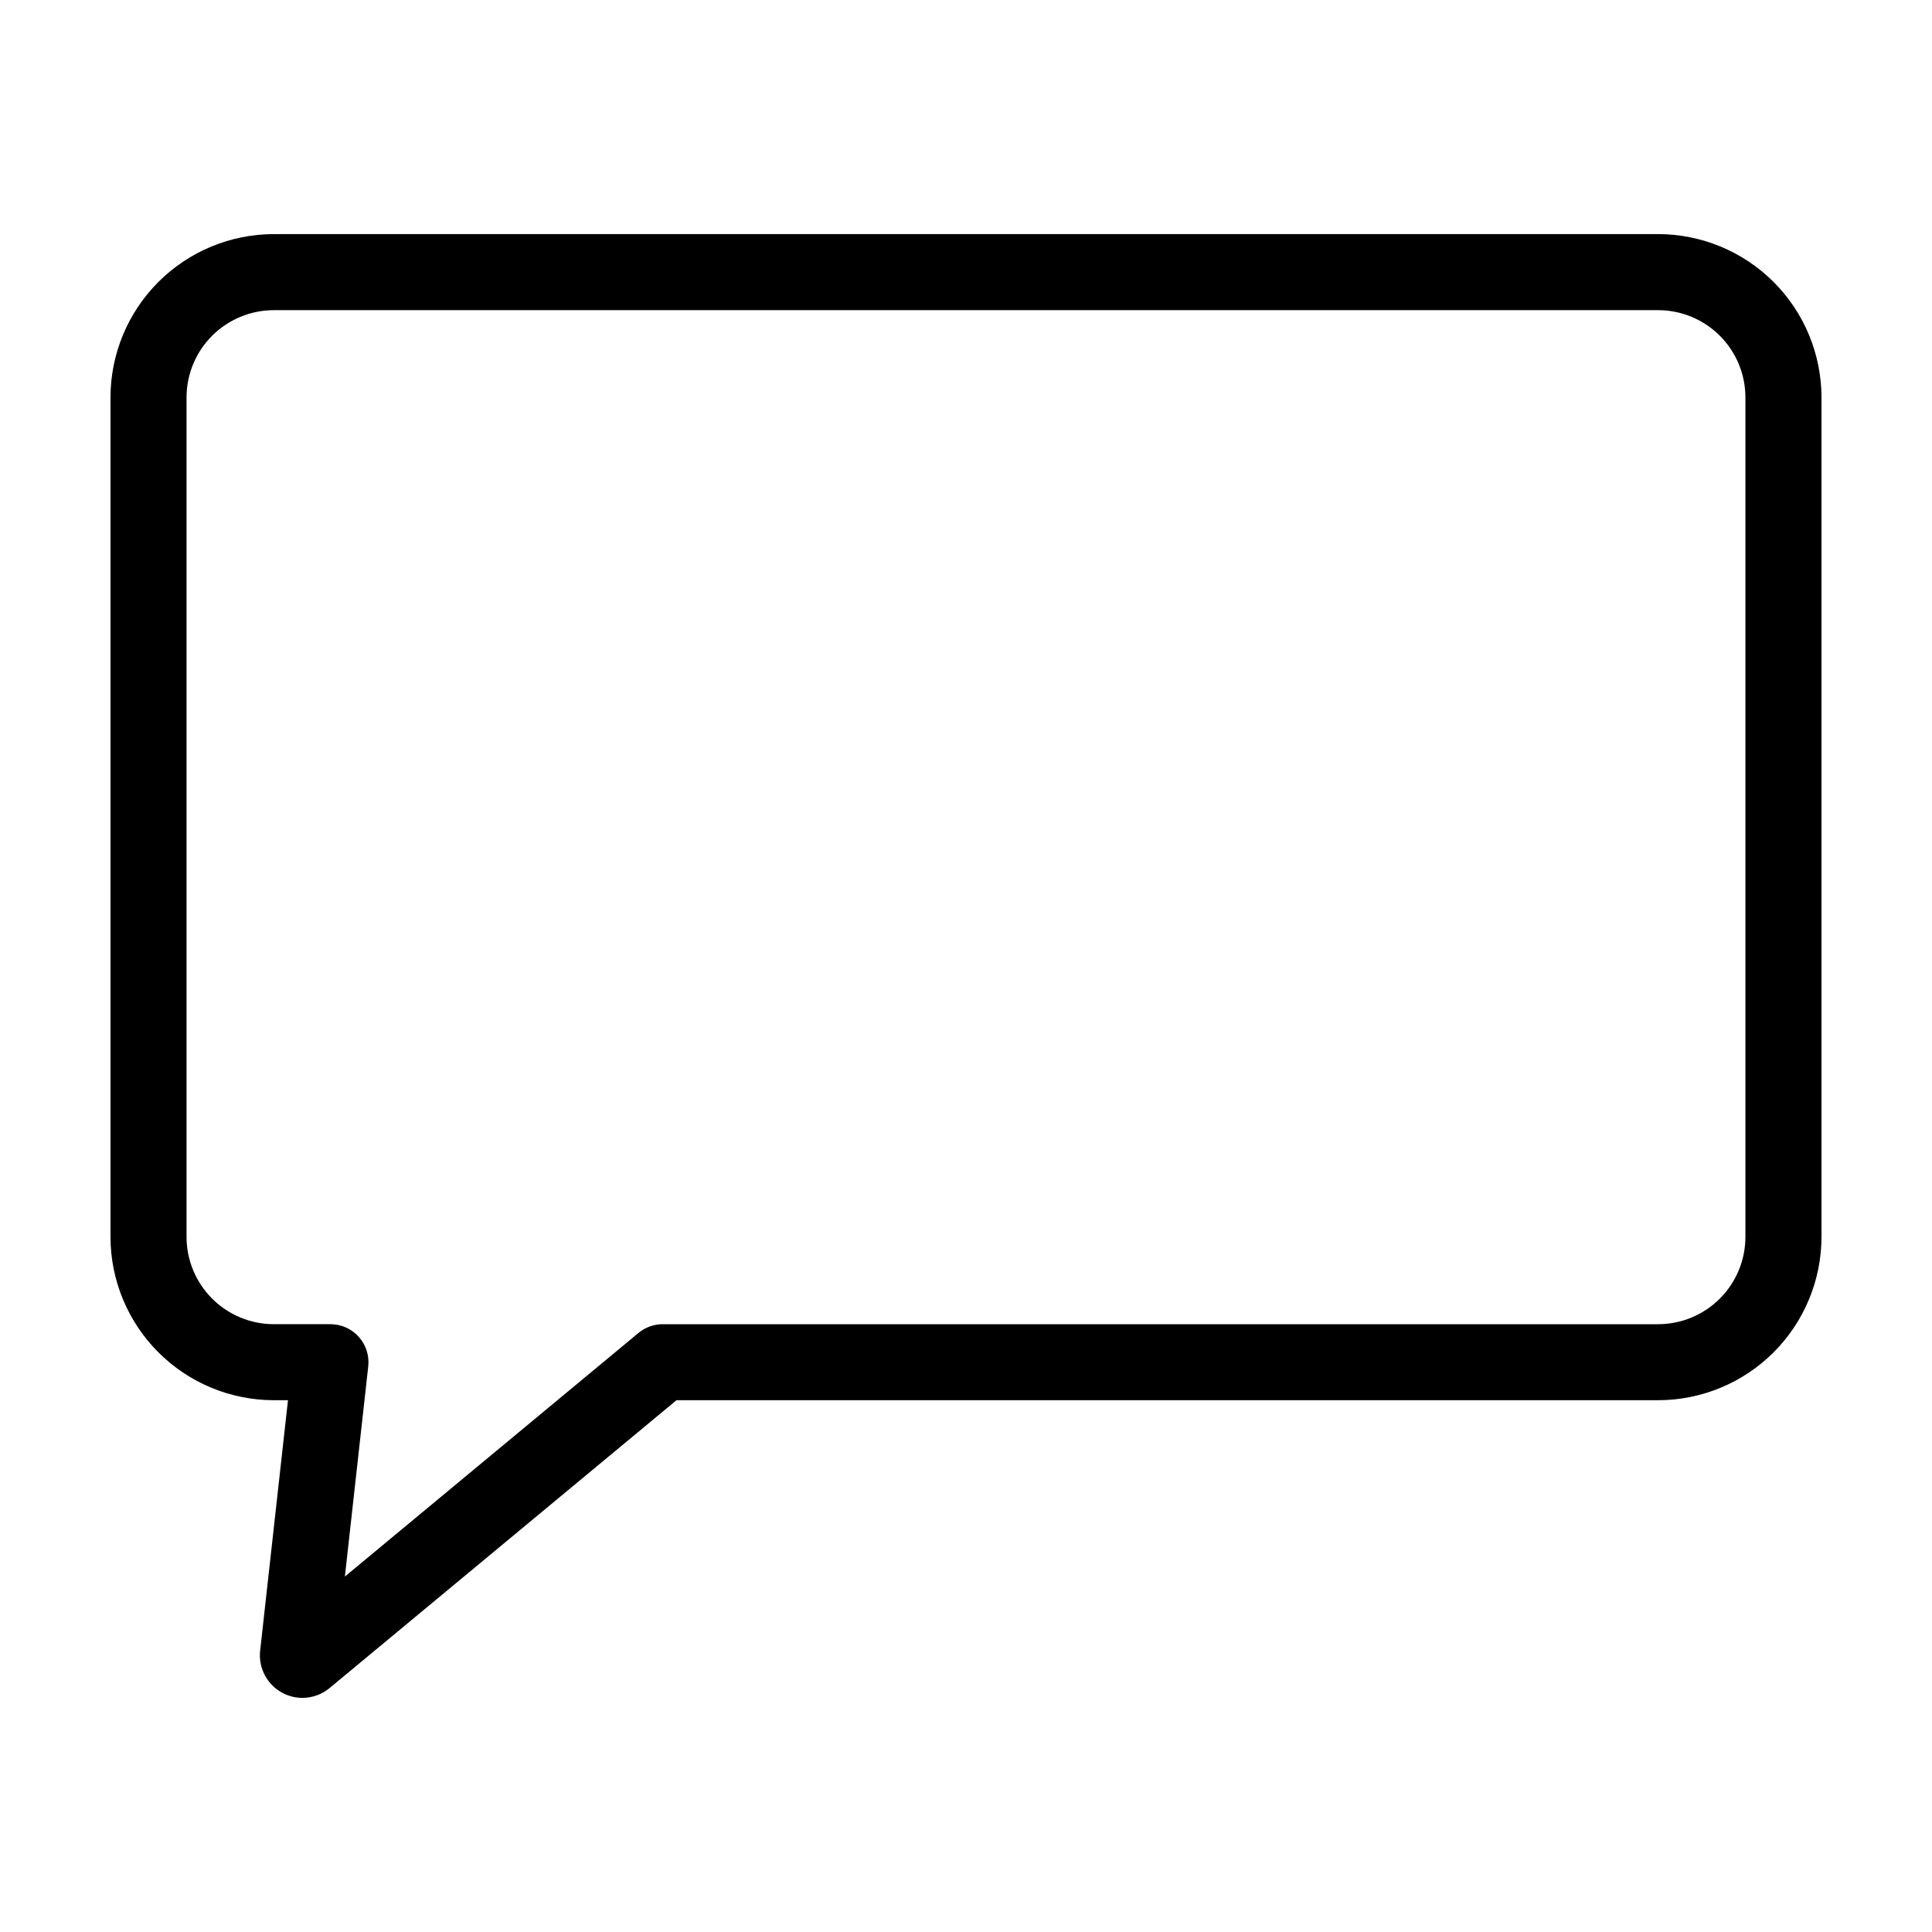
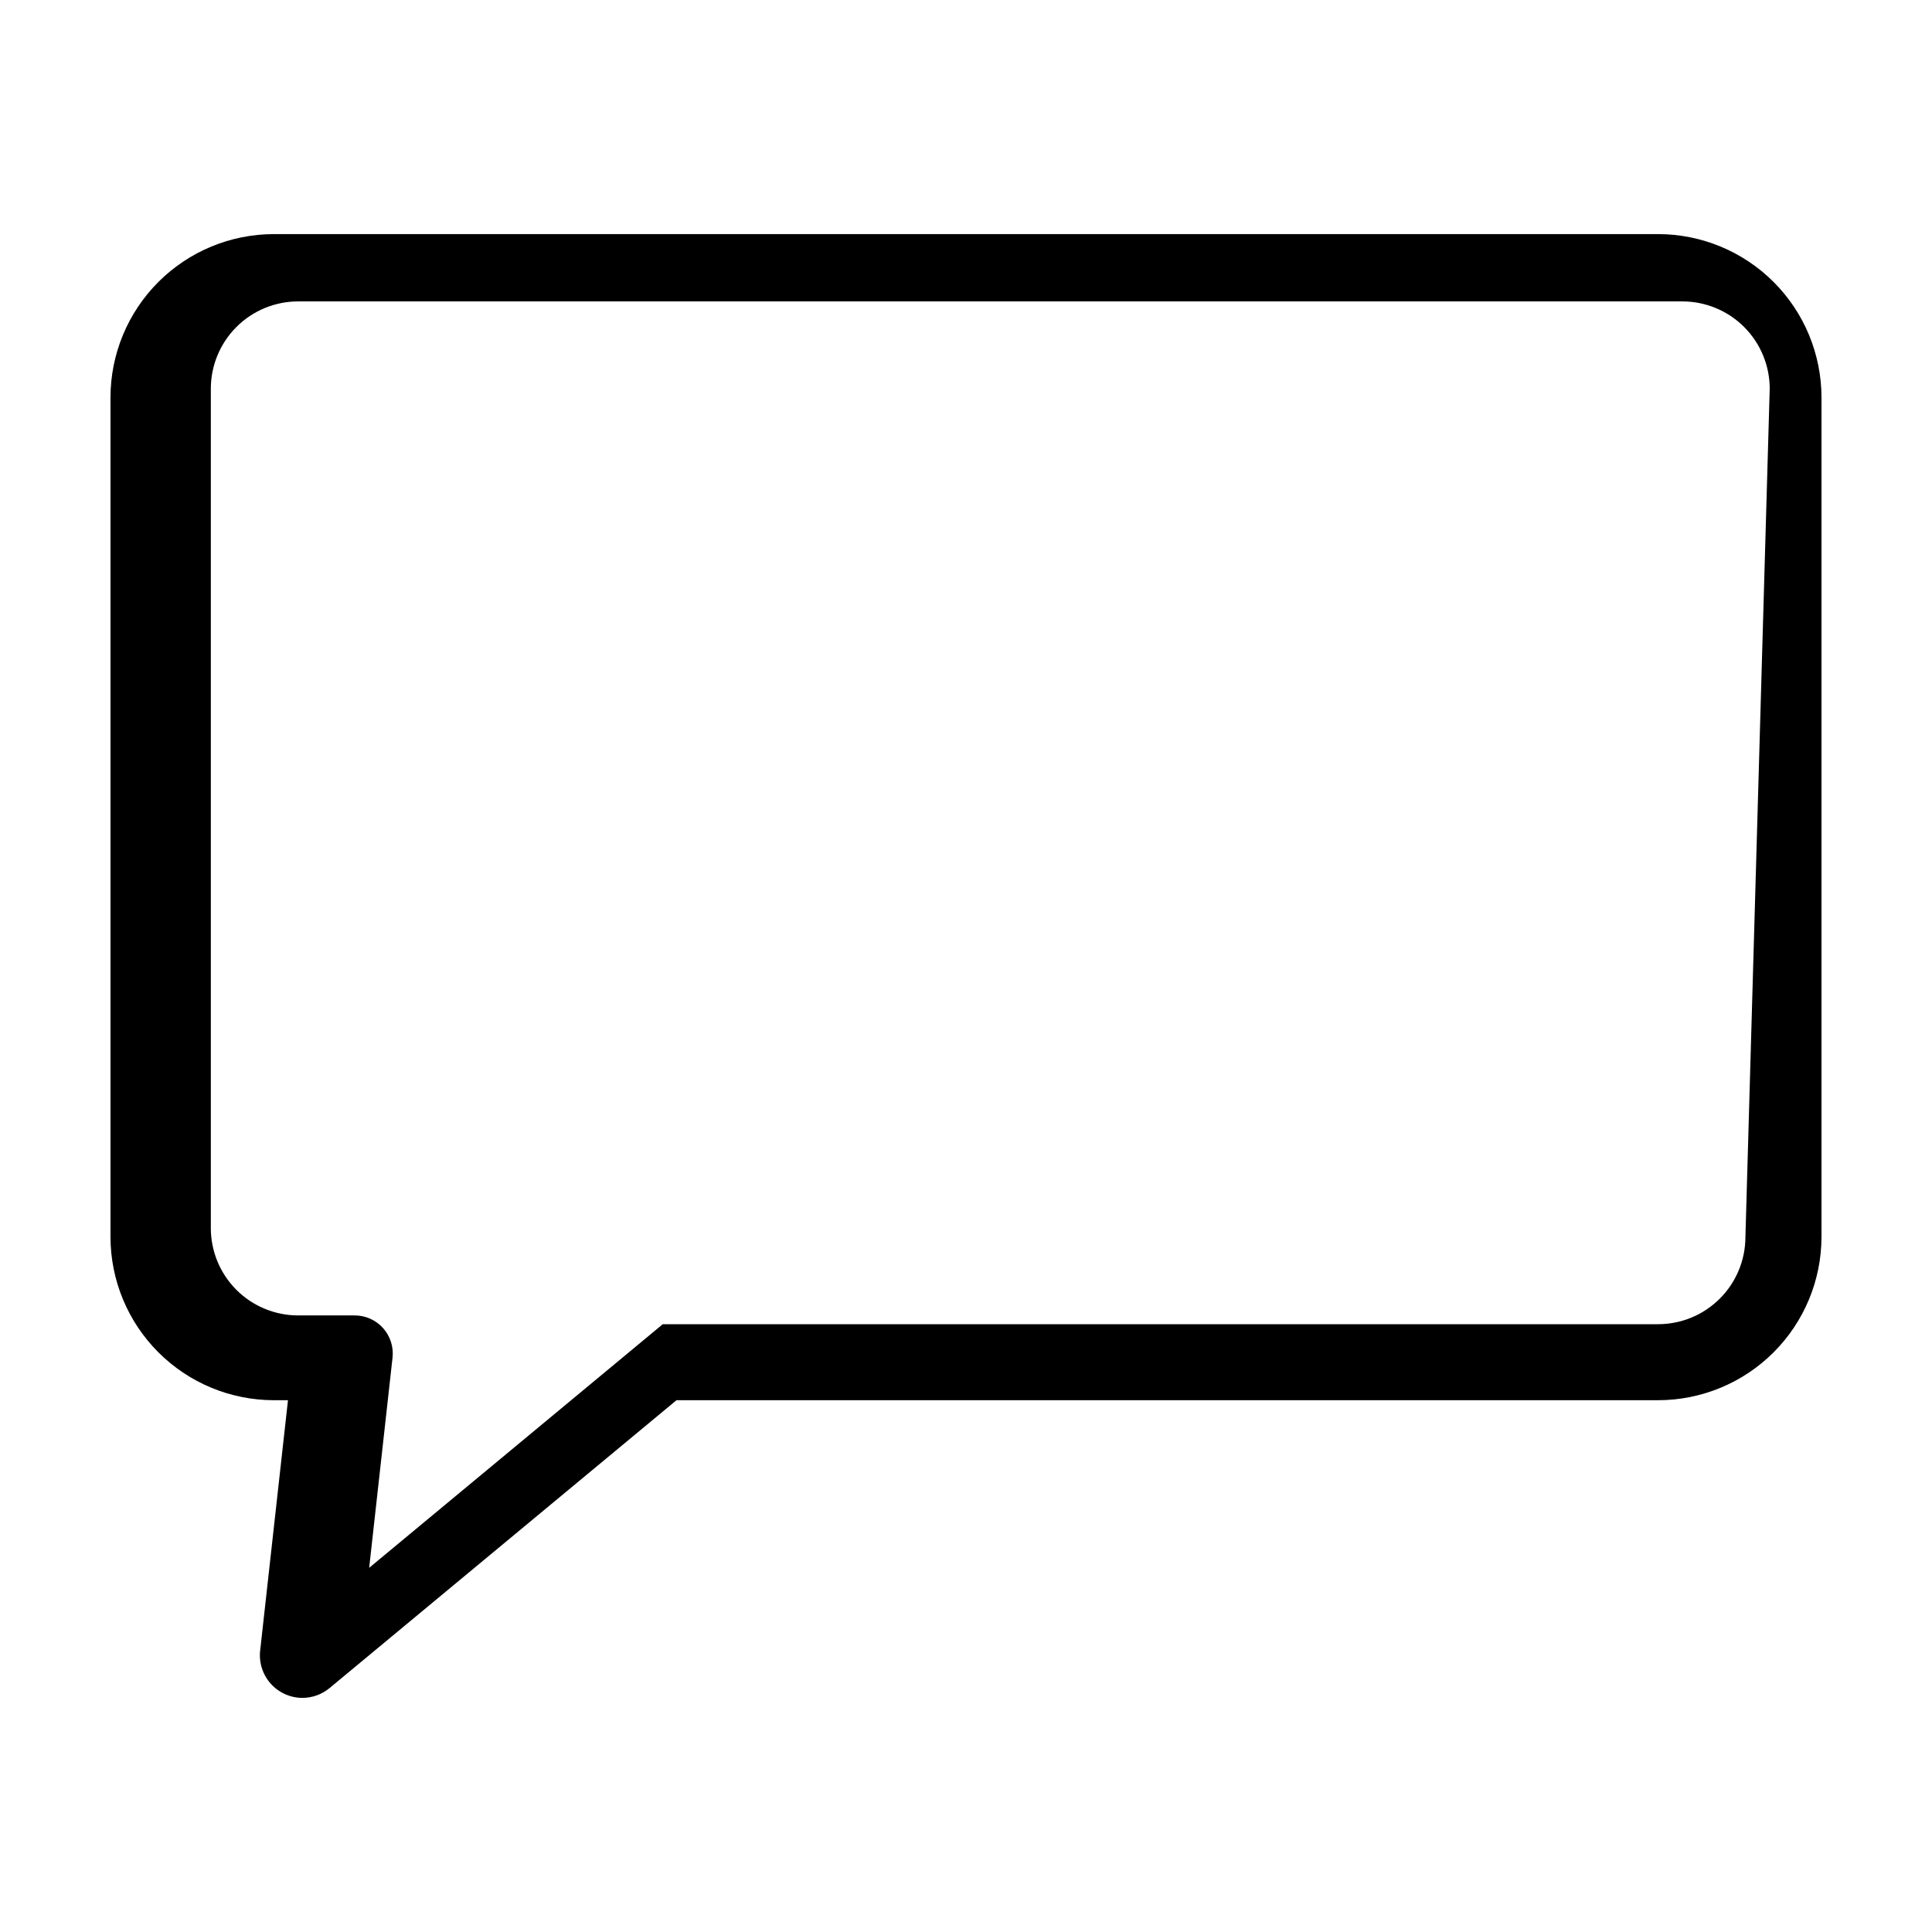
<svg xmlns="http://www.w3.org/2000/svg" fill="#000000" width="800px" height="800px" version="1.1" viewBox="144 144 512 512">
-   <path d="m583.43 206.04h-366.87c-11.477 0.012-22.477 4.574-30.59 12.688-8.113 8.113-12.676 19.113-12.688 30.586v222.48c0.012 11.473 4.574 22.473 12.688 30.586 8.113 8.113 19.113 12.68 30.59 12.691h3.758l-7.336 66.02c-0.453 3.234 0.516 6.508 2.656 8.977 2.141 2.465 5.246 3.887 8.512 3.891 2.633-0.008 5.184-0.934 7.207-2.617l91.918-76.27h260.16c11.473-0.012 22.477-4.578 30.59-12.691 8.113-8.113 12.676-19.113 12.688-30.586v-222.48c-0.012-11.473-4.574-22.473-12.688-30.586-8.117-8.113-19.117-12.676-30.59-12.688zm23.125 265.76c-0.004 6.133-2.445 12.008-6.781 16.344-4.332 4.336-10.211 6.773-16.344 6.781h-263.79c-2.352 0-4.629 0.82-6.438 2.32l-77.805 64.562 6.191-55.695c0.316-2.848-0.598-5.695-2.508-7.832-1.91-2.137-4.641-3.356-7.508-3.356h-15.012c-6.133-0.008-12.012-2.445-16.348-6.781-4.332-4.336-6.773-10.211-6.777-16.344v-222.48c0.004-6.129 2.445-12.008 6.781-16.344 4.332-4.332 10.211-6.773 16.344-6.777h366.87c6.133 0.004 12.008 2.445 16.344 6.777 4.336 4.336 6.777 10.215 6.781 16.344z" />
+   <path d="m583.43 206.04h-366.87c-11.477 0.012-22.477 4.574-30.59 12.688-8.113 8.113-12.676 19.113-12.688 30.586v222.48c0.012 11.473 4.574 22.473 12.688 30.586 8.113 8.113 19.113 12.68 30.59 12.691h3.758l-7.336 66.02c-0.453 3.234 0.516 6.508 2.656 8.977 2.141 2.465 5.246 3.887 8.512 3.891 2.633-0.008 5.184-0.934 7.207-2.617l91.918-76.27h260.16c11.473-0.012 22.477-4.578 30.59-12.691 8.113-8.113 12.676-19.113 12.688-30.586v-222.48c-0.012-11.473-4.574-22.473-12.688-30.586-8.117-8.113-19.117-12.676-30.59-12.688zm23.125 265.76c-0.004 6.133-2.445 12.008-6.781 16.344-4.332 4.336-10.211 6.773-16.344 6.781h-263.79l-77.805 64.562 6.191-55.695c0.316-2.848-0.598-5.695-2.508-7.832-1.91-2.137-4.641-3.356-7.508-3.356h-15.012c-6.133-0.008-12.012-2.445-16.348-6.781-4.332-4.336-6.773-10.211-6.777-16.344v-222.48c0.004-6.129 2.445-12.008 6.781-16.344 4.332-4.332 10.211-6.773 16.344-6.777h366.87c6.133 0.004 12.008 2.445 16.344 6.777 4.336 4.336 6.777 10.215 6.781 16.344z" />
</svg>